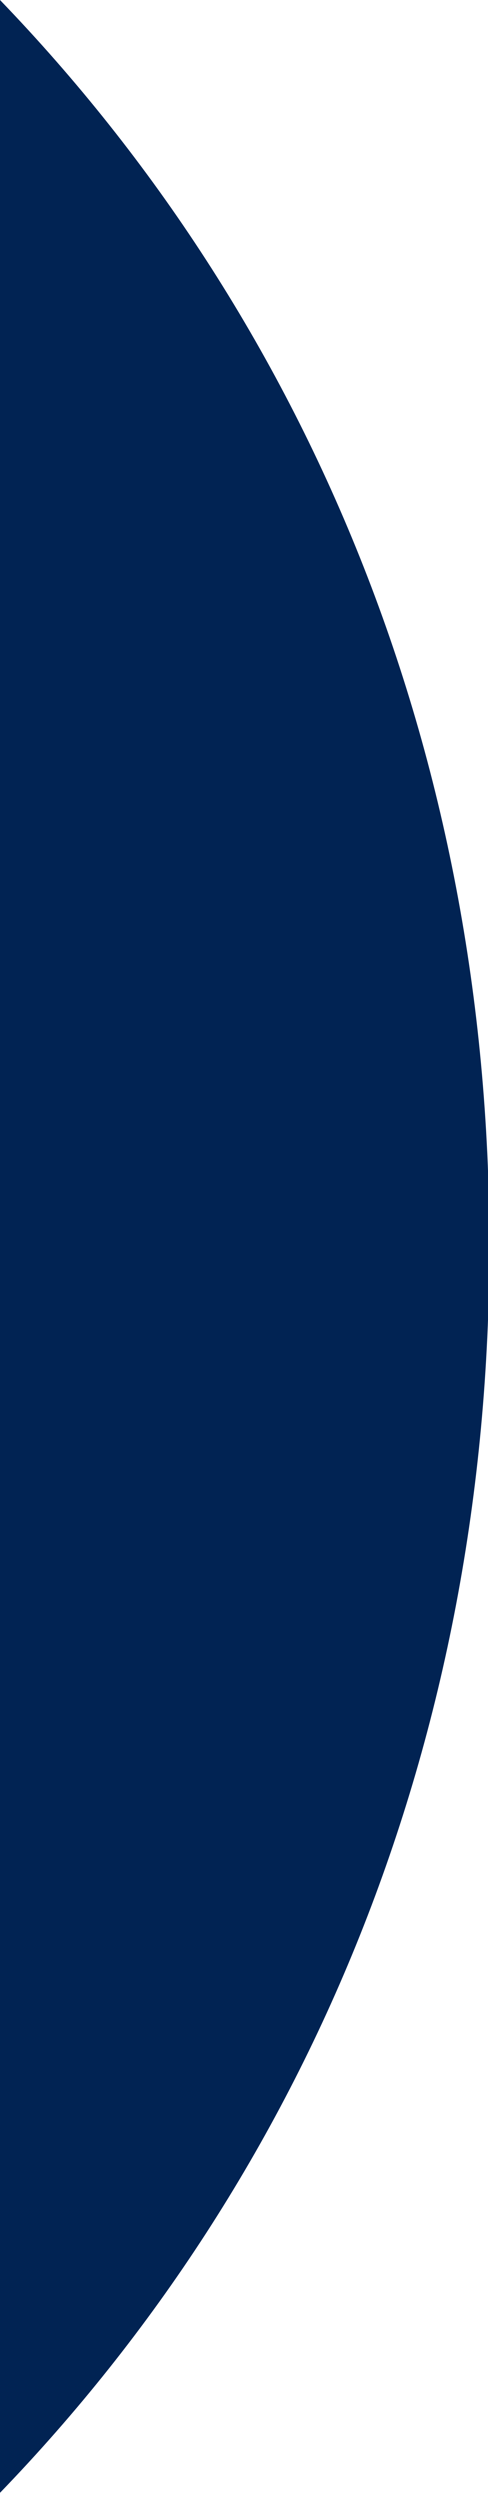
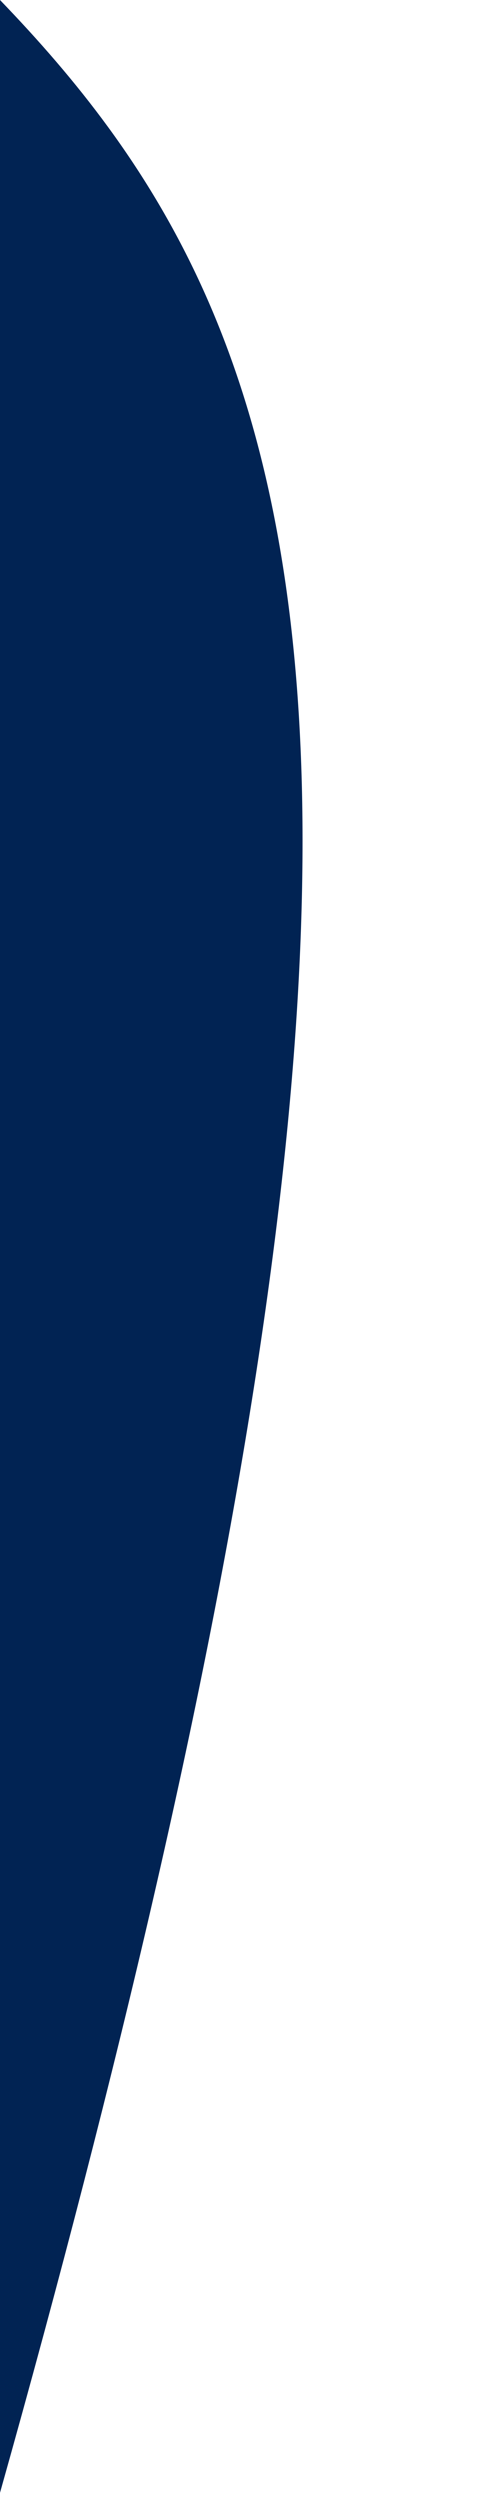
<svg xmlns="http://www.w3.org/2000/svg" width="33" height="169" viewBox="0 0 33 169" fill="none">
-   <path fill-rule="evenodd" clip-rule="evenodd" d="M0 0V168.514C20.776 146.993 33.095 117.666 33.095 84.171C33.095 50.883 20.776 21.564 0 0Z" fill="#012353" />
+   <path fill-rule="evenodd" clip-rule="evenodd" d="M0 0V168.514C33.095 50.883 20.776 21.564 0 0Z" fill="#012353" />
</svg>